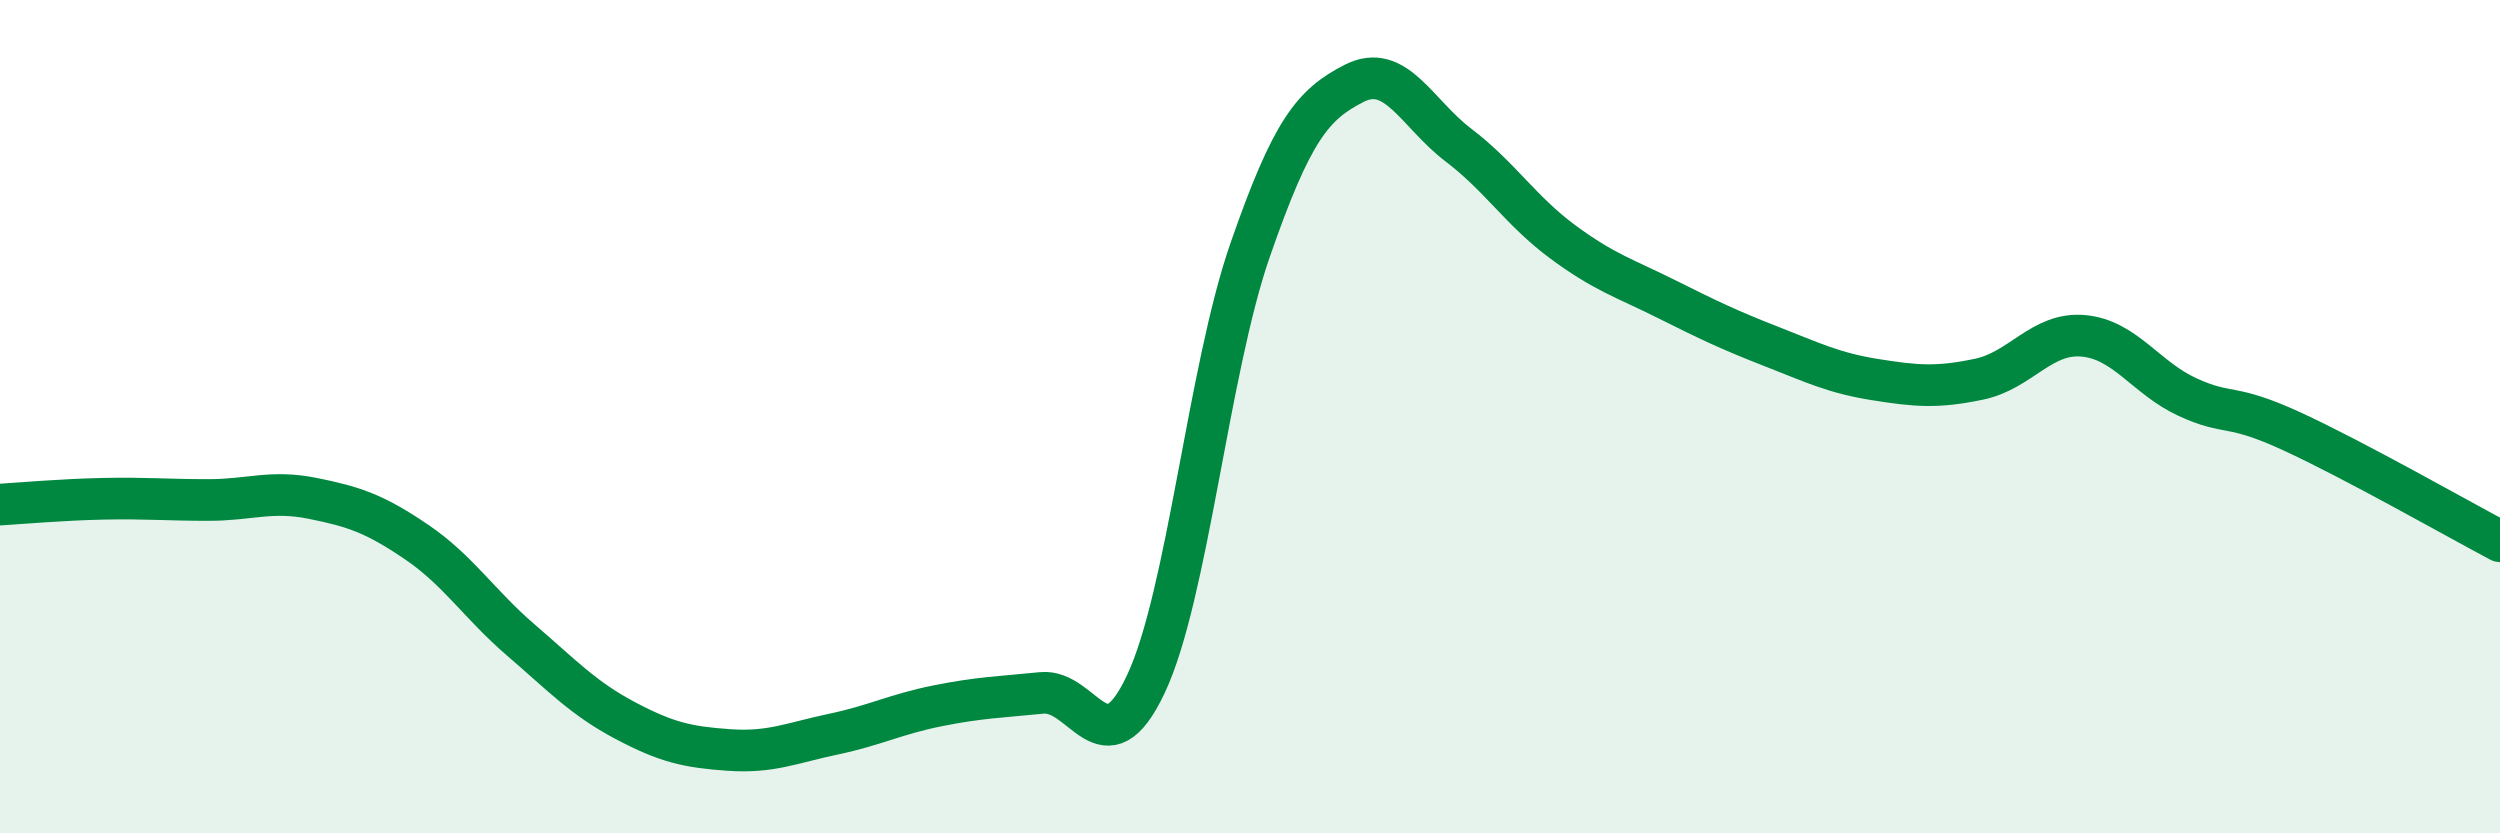
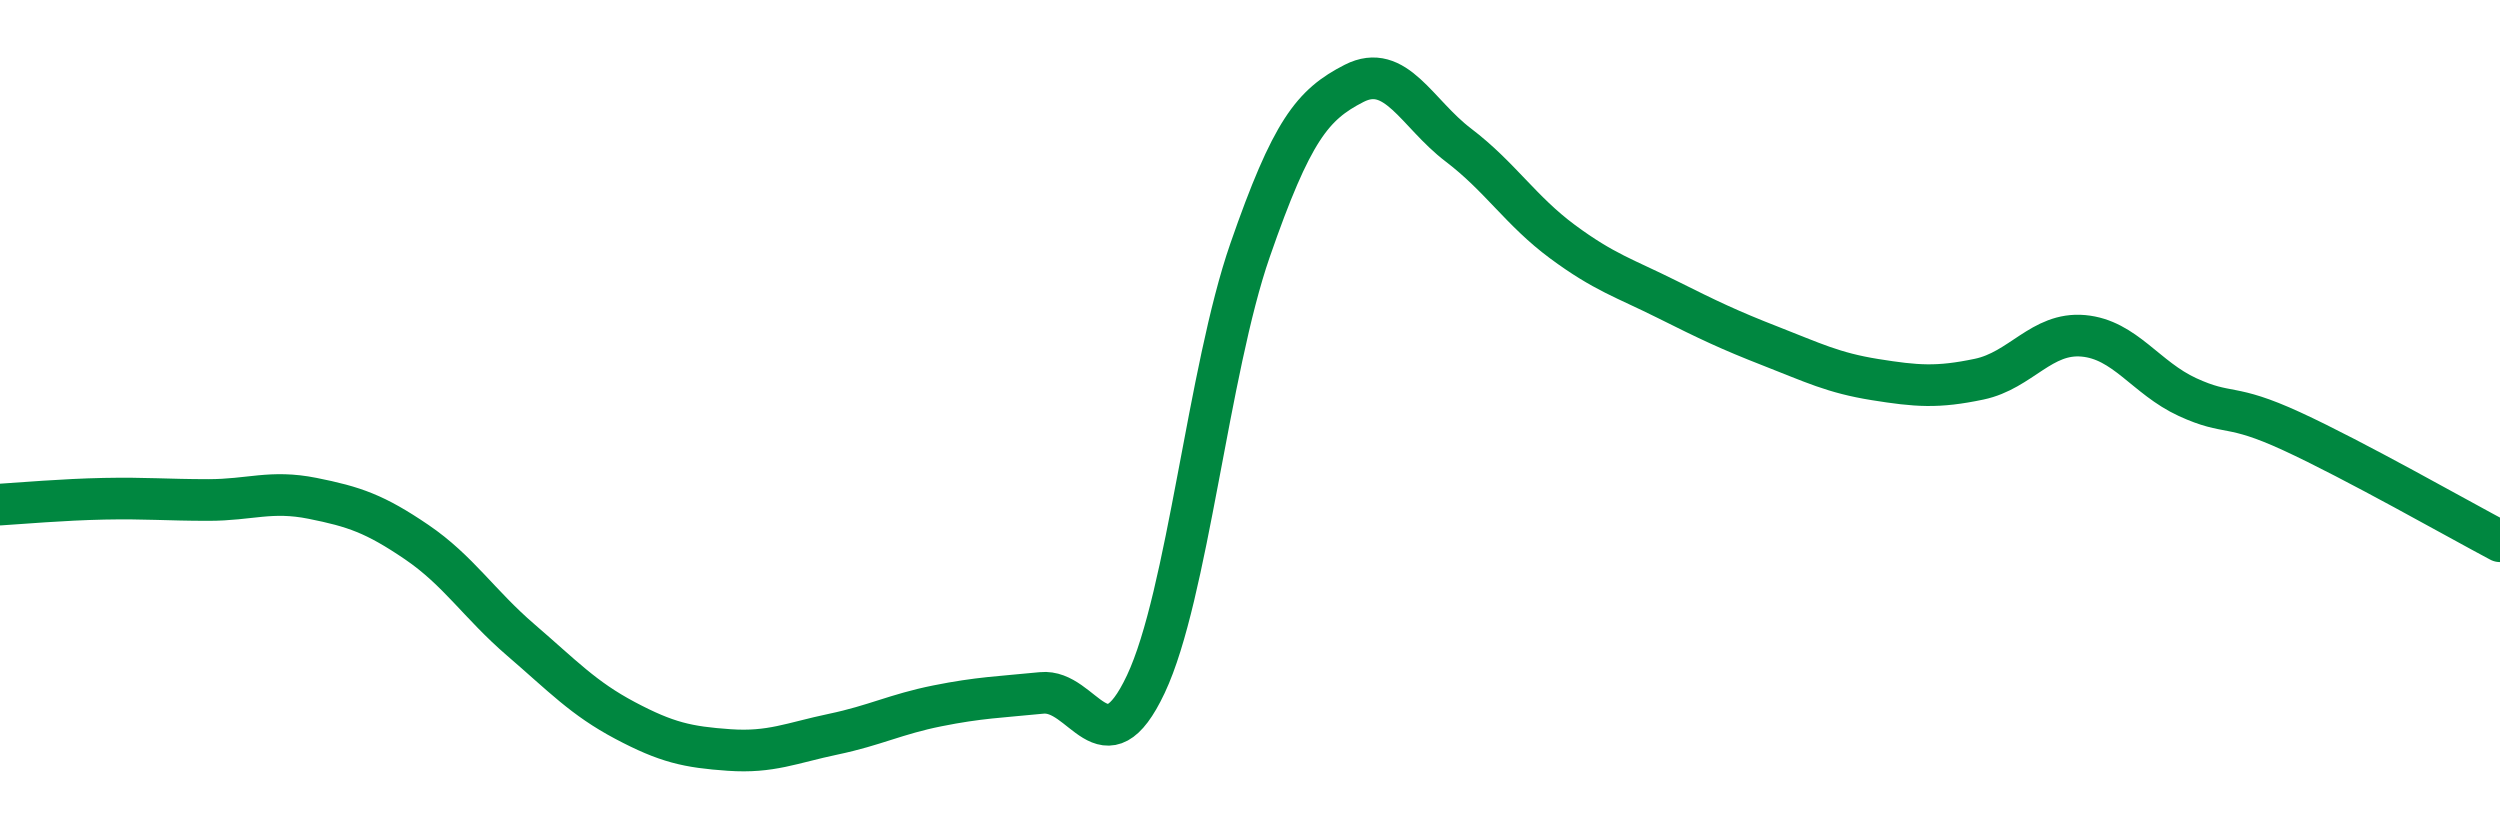
<svg xmlns="http://www.w3.org/2000/svg" width="60" height="20" viewBox="0 0 60 20">
-   <path d="M 0,12.11 C 0.5,12.08 1.5,11.99 2.5,11.97 C 3.5,11.95 4,12 5,12 C 6,12 6.5,11.76 7.5,11.96 C 8.5,12.16 9,12.33 10,13.01 C 11,13.69 11.5,14.5 12.5,15.36 C 13.5,16.22 14,16.76 15,17.29 C 16,17.82 16.5,17.93 17.5,18 C 18.5,18.07 19,17.83 20,17.62 C 21,17.41 21.5,17.14 22.5,16.94 C 23.5,16.74 24,16.73 25,16.63 C 26,16.53 26.5,18.54 27.5,16.42 C 28.5,14.3 29,8.89 30,6.01 C 31,3.13 31.5,2.51 32.5,2 C 33.5,1.49 34,2.72 35,3.48 C 36,4.24 36.5,5.06 37.5,5.8 C 38.5,6.54 39,6.68 40,7.18 C 41,7.68 41.5,7.92 42.5,8.31 C 43.5,8.7 44,8.95 45,9.11 C 46,9.27 46.5,9.31 47.5,9.1 C 48.5,8.89 49,7.97 50,8.06 C 51,8.15 51.5,9.07 52.5,9.53 C 53.5,9.99 53.5,9.66 55,10.35 C 56.5,11.04 59,12.46 60,12.99L60 20L0 20Z" fill="#008740" opacity="0.1" stroke-linecap="round" stroke-linejoin="round" />
  <path d="M 0,12.11 C 0.5,12.08 1.5,11.99 2.5,11.97 C 3.5,11.95 4,12 5,12 C 6,12 6.5,11.76 7.5,11.96 C 8.5,12.16 9,12.33 10,13.01 C 11,13.69 11.5,14.5 12.5,15.36 C 13.5,16.22 14,16.76 15,17.29 C 16,17.82 16.5,17.93 17.5,18 C 18.5,18.07 19,17.83 20,17.62 C 21,17.41 21.5,17.14 22.5,16.94 C 23.5,16.74 24,16.73 25,16.63 C 26,16.53 26.5,18.54 27.5,16.42 C 28.5,14.3 29,8.89 30,6.01 C 31,3.13 31.5,2.51 32.5,2 C 33.5,1.49 34,2.72 35,3.48 C 36,4.24 36.5,5.06 37.5,5.8 C 38.5,6.54 39,6.68 40,7.18 C 41,7.68 41.5,7.92 42.5,8.31 C 43.5,8.7 44,8.95 45,9.11 C 46,9.27 46.5,9.31 47.5,9.1 C 48.5,8.89 49,7.97 50,8.06 C 51,8.15 51.5,9.07 52.5,9.53 C 53.5,9.99 53.5,9.66 55,10.35 C 56.5,11.04 59,12.46 60,12.99" stroke="#008740" stroke-width="1" fill="none" stroke-linecap="round" stroke-linejoin="round" />
</svg>